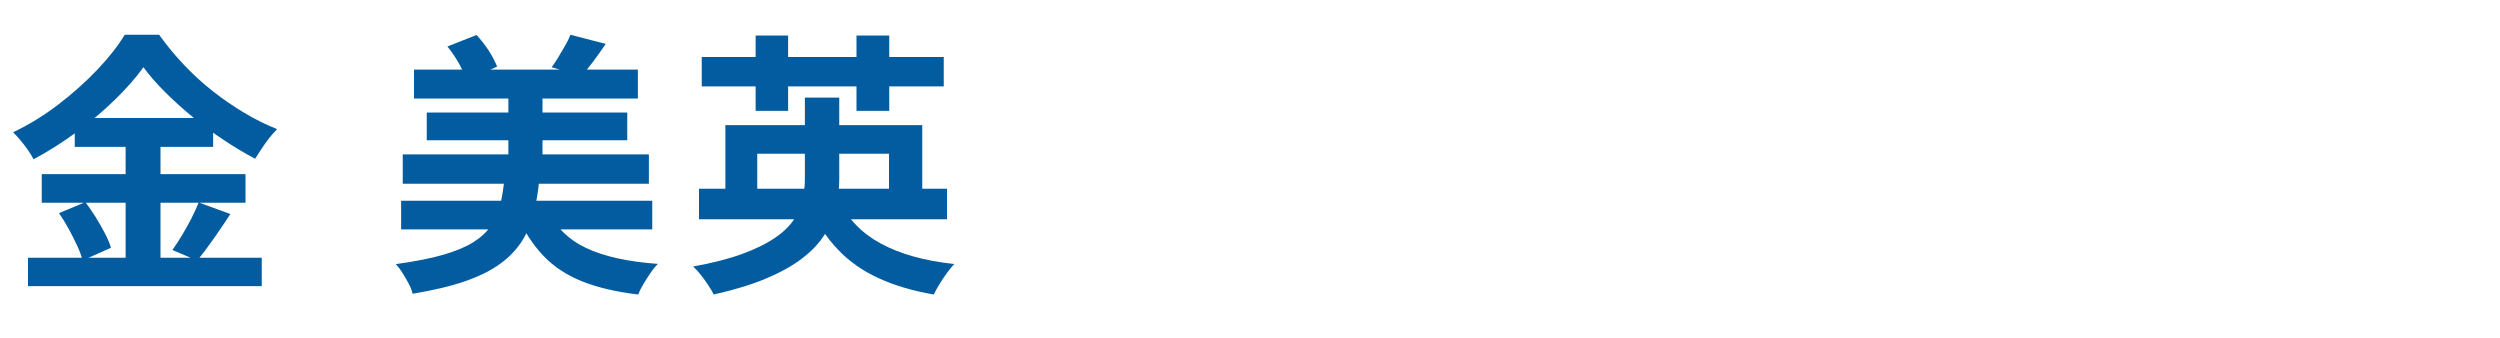
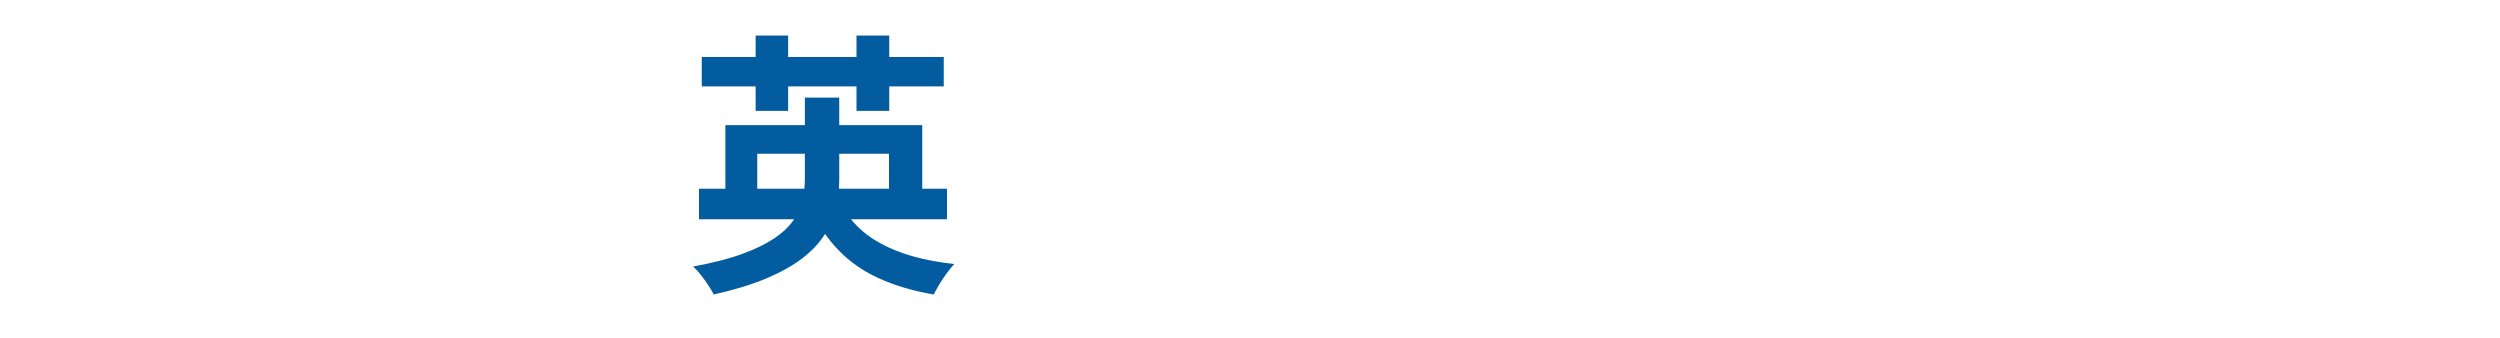
<svg xmlns="http://www.w3.org/2000/svg" id="_レイヤー_1" data-name="レイヤー 1" width="200" height="27" viewBox="0 0 200 27">
-   <path d="M11.48,5.37c-.6.84-1.36,1.7-2.28,2.6-.92.9-1.93,1.75-3.04,2.57-1.11.82-2.26,1.55-3.47,2.2-.12-.22-.27-.46-.45-.73-.18-.26-.38-.52-.59-.77-.21-.25-.41-.47-.6-.66,1.26-.6,2.47-1.34,3.63-2.23s2.2-1.82,3.11-2.78c.92-.97,1.65-1.9,2.19-2.79h2.75c.6.84,1.26,1.64,1.98,2.4.72.76,1.49,1.47,2.31,2.11.82.65,1.66,1.22,2.53,1.74s1.74.95,2.62,1.3c-.34.34-.65.72-.95,1.14-.29.43-.57.84-.81,1.23-.84-.44-1.68-.95-2.54-1.52-.86-.57-1.68-1.18-2.48-1.84-.79-.65-1.53-1.32-2.2-1.99-.67-.67-1.25-1.33-1.72-1.98ZM2.24,20.62h18.7v2.27H2.24v-2.27ZM3.34,13.93h16.3v2.29H3.34v-2.29ZM4.72,17.05l2.11-.88c.28.37.55.77.83,1.21.27.44.52.87.74,1.3.22.42.38.81.48,1.14l-2.27,1.01c-.09-.34-.23-.73-.44-1.18s-.43-.9-.68-1.35c-.25-.46-.51-.87-.77-1.25ZM5.98,9.44h11.07v2.31H5.98v-2.31ZM10.05,10.37h2.79v11.4h-2.79v-11.4ZM15.9,16.2l2.53.92c-.44.67-.89,1.35-1.36,2.01-.47.67-.9,1.24-1.3,1.71l-1.98-.84c.25-.35.51-.74.77-1.18.26-.43.51-.88.75-1.34.23-.46.43-.89.59-1.29Z" fill="#025c9f" />
-   <path d="M40.36,14.3h2.79c-.09.97-.24,1.87-.44,2.71-.21.84-.52,1.59-.95,2.27-.43.67-1,1.28-1.73,1.81-.73.54-1.66,1-2.8,1.4-1.14.4-2.55.73-4.22,1.01-.06-.25-.16-.52-.31-.8s-.31-.57-.5-.86c-.18-.29-.36-.52-.54-.71,1.51-.21,2.77-.45,3.77-.74,1-.29,1.81-.62,2.43-1.01s1.09-.83,1.43-1.33c.34-.5.58-1.06.73-1.68s.26-1.31.33-2.06ZM32.09,16.06h20.09v2.29h-20.09v-2.29ZM32.22,12.35h19.69v2.35h-19.69v-2.35ZM33.12,5.57h17.91v2.31h-17.91v-2.31ZM34.14,9h16.04v2.22h-16.04v-2.22ZM35.79,3.72l2.33-.92c.35.37.68.79.98,1.25.3.47.52.9.67,1.28l-2.46,1.08c-.12-.4-.32-.84-.6-1.34s-.59-.95-.91-1.34ZM40.67,7.02h2.73v7.22h-2.73v-7.22ZM43.79,16.75c.63,1.38,1.67,2.41,3.1,3.09,1.44.68,3.35,1.1,5.74,1.27-.19.19-.39.43-.59.73s-.4.59-.57.89c-.18.3-.32.58-.42.83-1.76-.21-3.26-.56-4.5-1.06-1.24-.5-2.27-1.18-3.1-2.06-.83-.87-1.53-1.96-2.1-3.25l2.44-.44ZM45.62,2.78l2.84.73c-.34.5-.67.97-1.01,1.42-.34.45-.65.83-.92,1.13l-2.4-.68c.18-.23.36-.51.54-.81.18-.31.36-.62.54-.92.18-.31.32-.59.42-.86Z" fill="#025c9f" />
  <path d="M64.37,7.81h2.77v6.51c0,.79-.09,1.56-.26,2.3-.18.74-.48,1.45-.9,2.13-.43.68-1.02,1.32-1.78,1.9-.76.59-1.73,1.13-2.89,1.62s-2.57.92-4.21,1.29c-.1-.21-.25-.45-.43-.73-.18-.28-.38-.55-.59-.82-.21-.27-.42-.5-.63-.69,1.54-.28,2.84-.61,3.91-1s1.92-.81,2.58-1.25,1.17-.93,1.53-1.44c.36-.51.6-1.05.73-1.62.12-.56.19-1.13.19-1.7v-6.49ZM55.92,15.1h19.84v2.44h-19.84v-2.44ZM56.14,4.56h19.36v2.35h-19.36v-2.35ZM58.03,10.01h15.75v6.14h-2.66v-3.85h-10.54v3.85h-2.55v-6.14ZM60.45,2.84h2.6v6.03h-2.6V2.84ZM67.12,16.04c.72,1.48,1.84,2.64,3.38,3.46,1.53.83,3.48,1.37,5.84,1.62-.18.19-.37.43-.58.71-.21.29-.41.58-.59.88-.18.3-.34.58-.47.85-1.69-.29-3.16-.73-4.42-1.31-1.26-.58-2.34-1.33-3.23-2.27-.9-.93-1.64-2.06-2.24-3.4l2.33-.55ZM68.52,2.84h2.62v6.03h-2.62V2.84Z" fill="#025c9f" />
</svg>